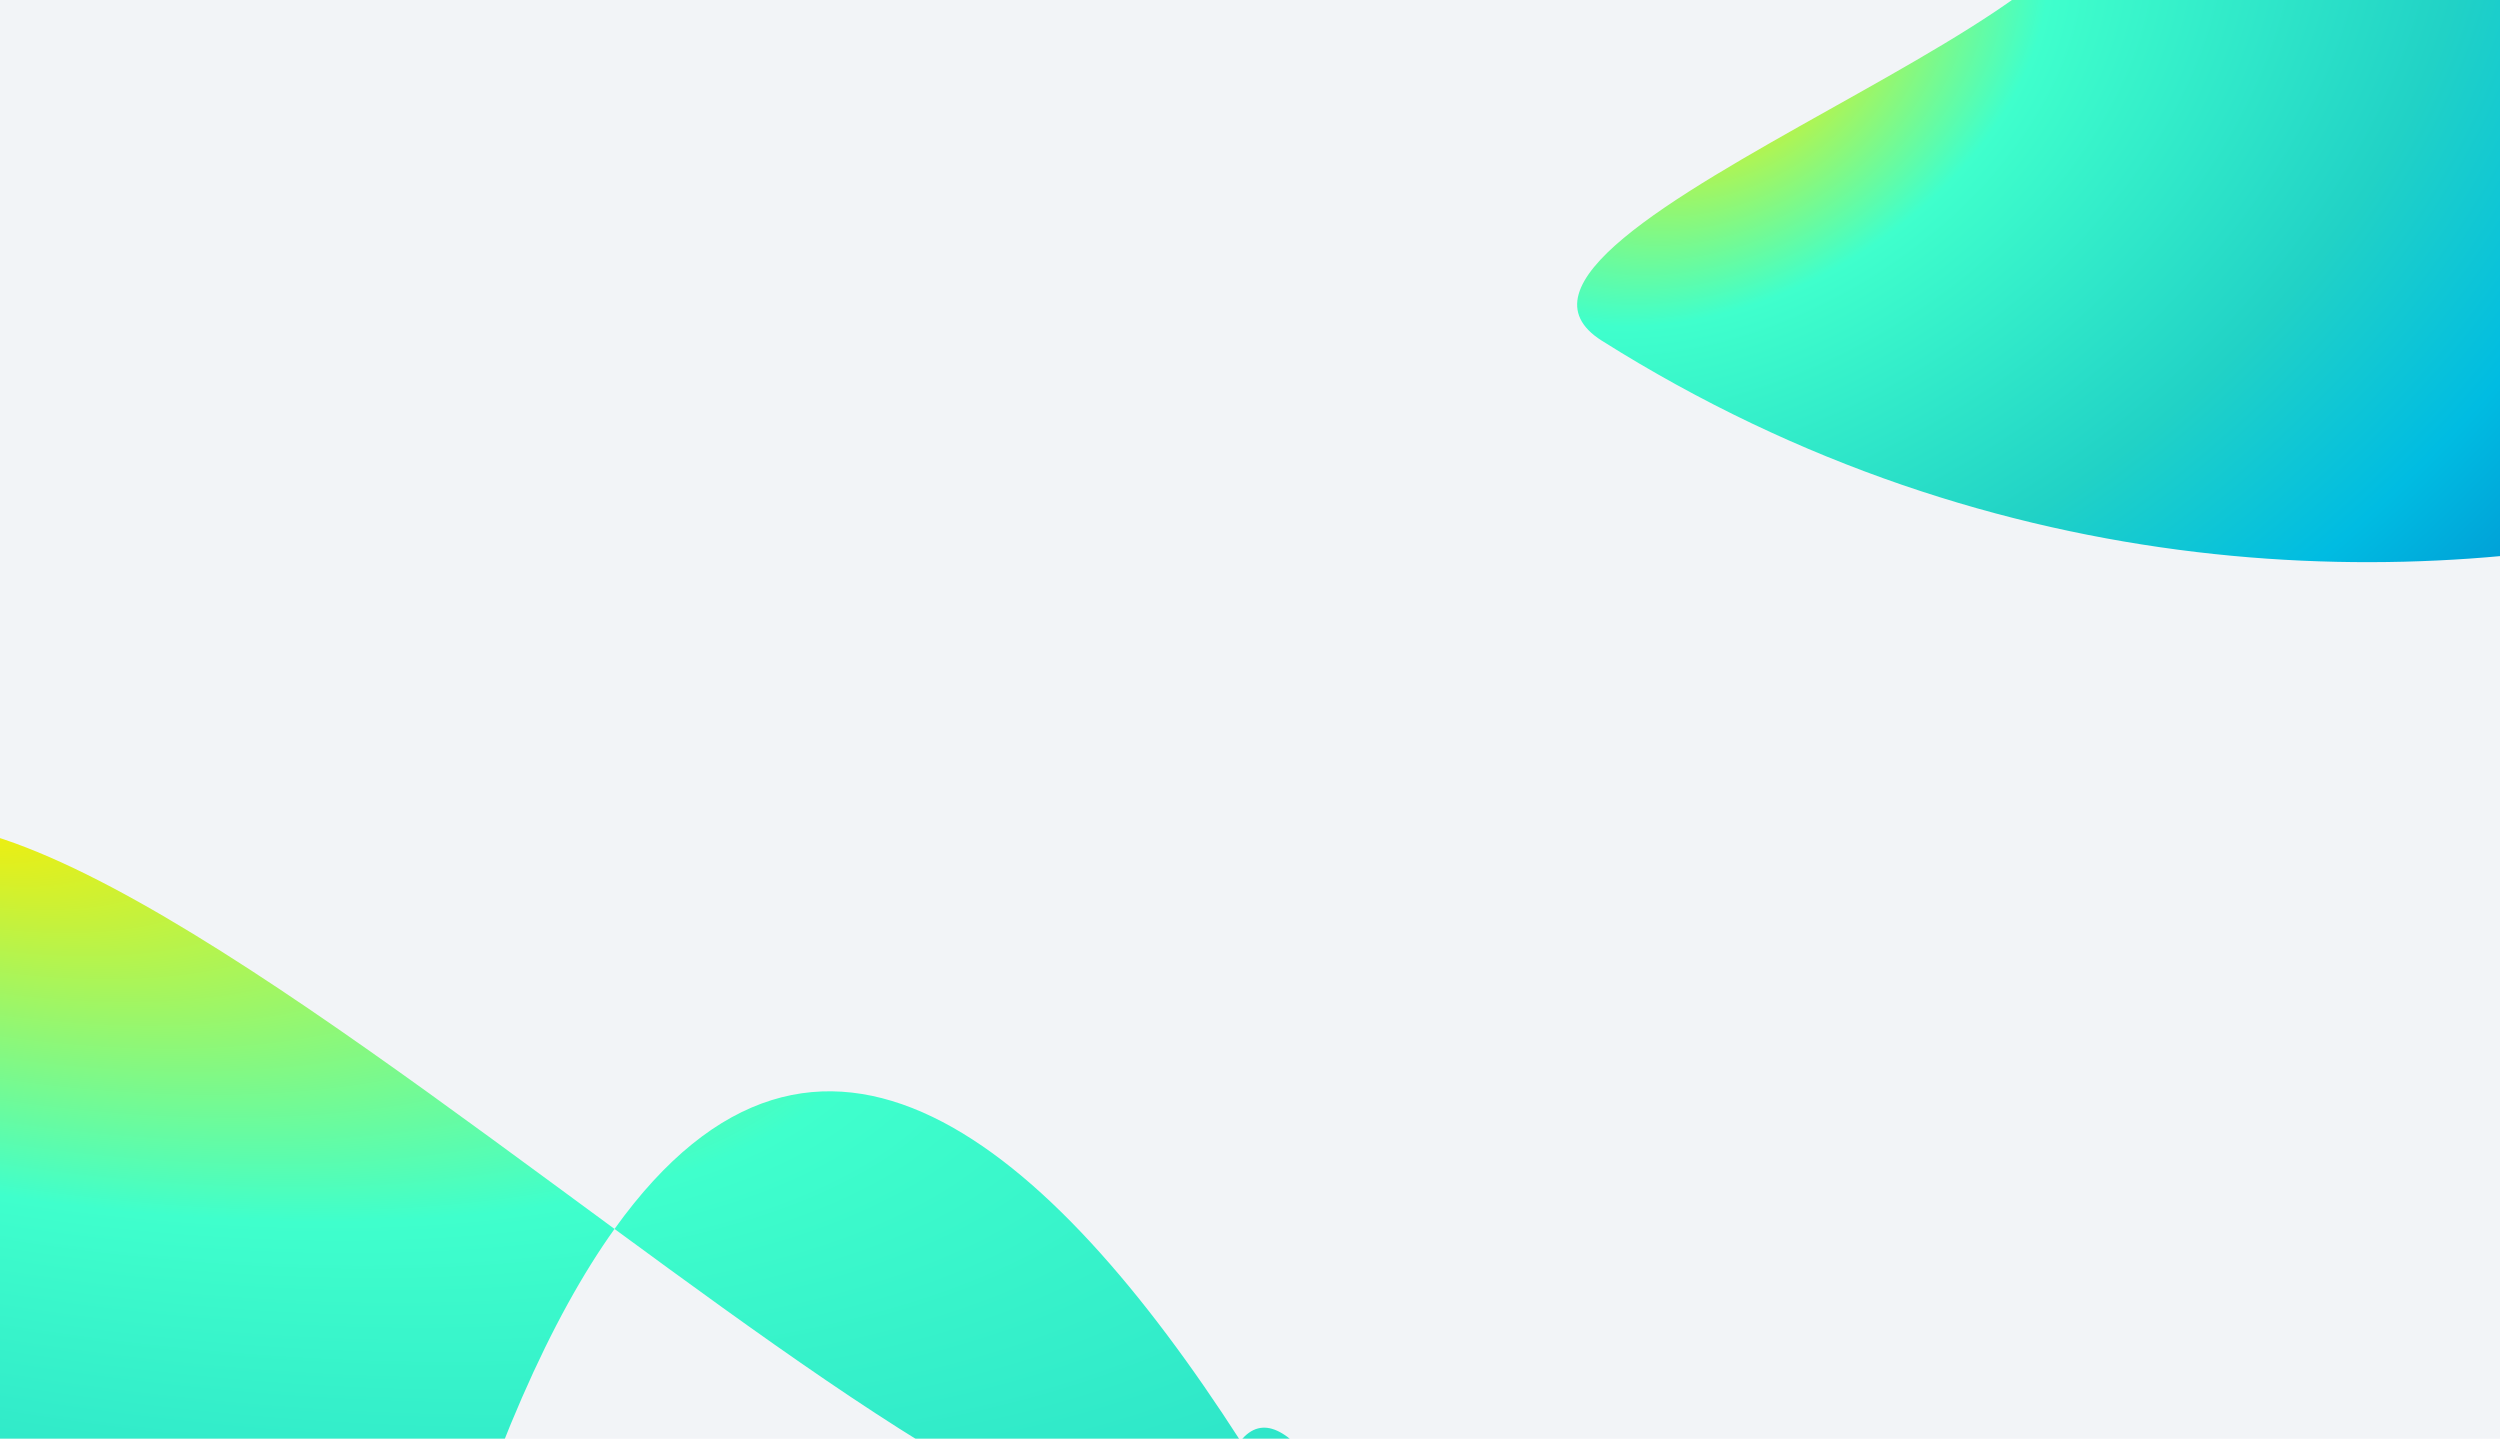
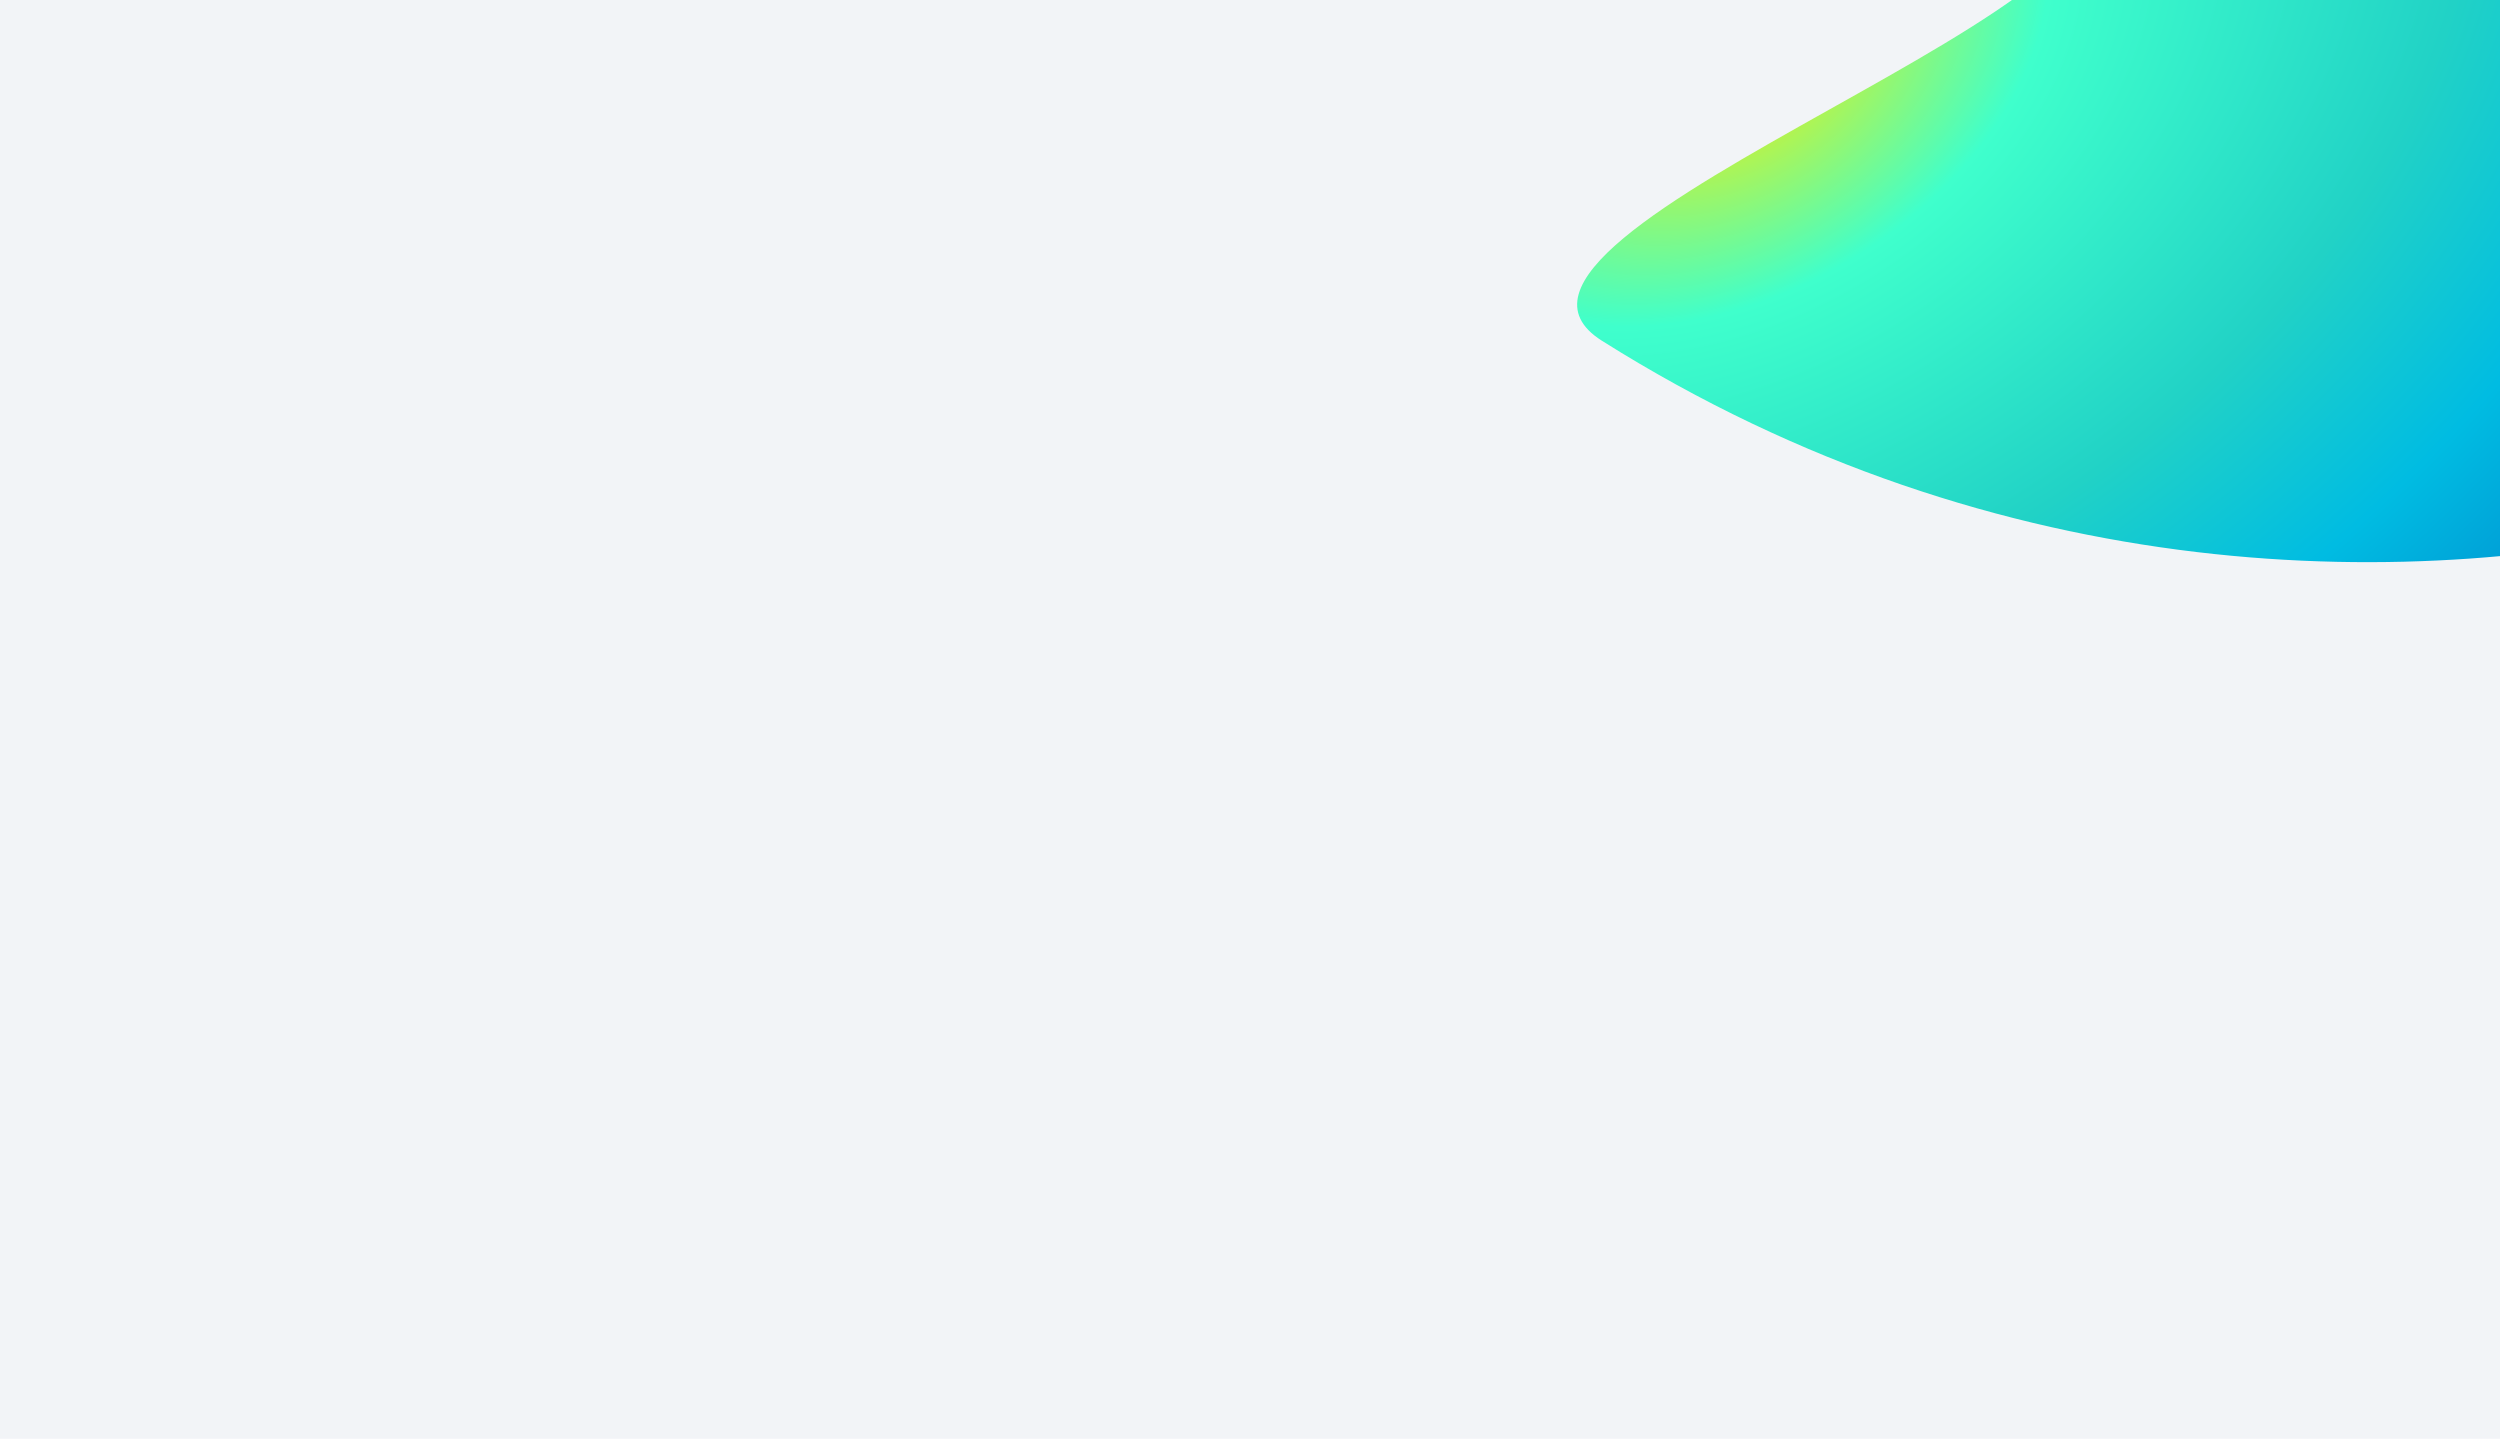
<svg xmlns="http://www.w3.org/2000/svg" width="1920" height="1105" viewBox="0 0 1920 1105" fill="none">
  <g clip-path="url(#clip0_8719_1096)">
    <rect width="1920" height="1105" fill="#F2F4F7" />
    <g style="mix-blend-mode:multiply" filter="url(#filter0_f_8719_1096)">
      <path d="M2339.73 195.364C2197.15 137.225 2291.73 -389.269 1684.9 -298.199C1614.51 -260.432 1497.17 -167.228 1590.91 -96.555C1708.09 -8.212 1097.23 177.914 1230.32 261.728C1841.31 646.527 2517.96 268.038 2339.73 195.364Z" fill="url(#paint0_radial_8719_1096)" />
    </g>
    <g filter="url(#filter1_f_8719_1096)">
-       <path d="M1209.16 1550.66C1340.86 2018.47 1185.92 1469.06 952.695 1106.64C947.086 1113.62 941.951 1124.36 937.378 1139.4C902.448 1254.3 695.825 1108.27 471.956 943.826C423.473 1011.55 376.983 1114.96 334.016 1262.92C51.115 2237.12 -273.303 874.03 -128.485 663.235C-51.925 551.796 220.863 759.39 471.956 943.826C628.638 724.972 806.125 878.878 952.695 1106.64C1019.81 1023.12 1154.91 1478.12 1209.16 1550.66Z" fill="url(#paint1_radial_8719_1096)" />
-     </g>
+       </g>
  </g>
  <defs>
    <filter id="filter0_f_8719_1096" x="1011.24" y="-508.755" width="1557.51" height="1140.5" filterUnits="userSpaceOnUse" color-interpolation-filters="sRGB">
      <feFlood flood-opacity="0" result="BackgroundImageFix" />
      <feBlend mode="normal" in="SourceGraphic" in2="BackgroundImageFix" result="shape" />
      <feGaussianBlur stdDeviation="100" result="effect1_foregroundBlur_8719_1096" />
    </filter>
    <filter id="filter1_f_8719_1096" x="-283.514" y="512.555" width="1660.31" height="1337.66" filterUnits="userSpaceOnUse" color-interpolation-filters="sRGB">
      <feFlood flood-opacity="0" result="BackgroundImageFix" />
      <feBlend mode="normal" in="SourceGraphic" in2="BackgroundImageFix" result="shape" />
      <feGaussianBlur stdDeviation="59.673" result="effect1_foregroundBlur_8719_1096" />
    </filter>
    <radialGradient id="paint0_radial_8719_1096" cx="0" cy="0" r="1" gradientTransform="matrix(652.5 449.5 -801.453 742.808 1328.86 48.027)" gradientUnits="userSpaceOnUse">
      <stop stop-color="#FAED03" />
      <stop offset="0.236" stop-color="#3FFFCC" />
      <stop offset="0.553" stop-color="#21D2C6" />
      <stop offset="0.76" stop-color="#00BCE2" />
      <stop offset="1" stop-color="#0087CD" />
    </radialGradient>
    <radialGradient id="paint1_radial_8719_1096" cx="0" cy="0" r="1" gradientTransform="matrix(1102.35 1351.6 -2893.27 -49.767 -49.875 622.114)" gradientUnits="userSpaceOnUse">
      <stop stop-color="#FAED03" />
      <stop offset="0.236" stop-color="#3FFFCC" />
      <stop offset="0.553" stop-color="#21D2C6" />
      <stop offset="0.76" stop-color="#00BCE2" />
      <stop offset="1" stop-color="#0087CD" />
    </radialGradient>
    <clipPath id="clip0_8719_1096">
      <rect width="1920" height="1105" fill="white" />
    </clipPath>
  </defs>
</svg>